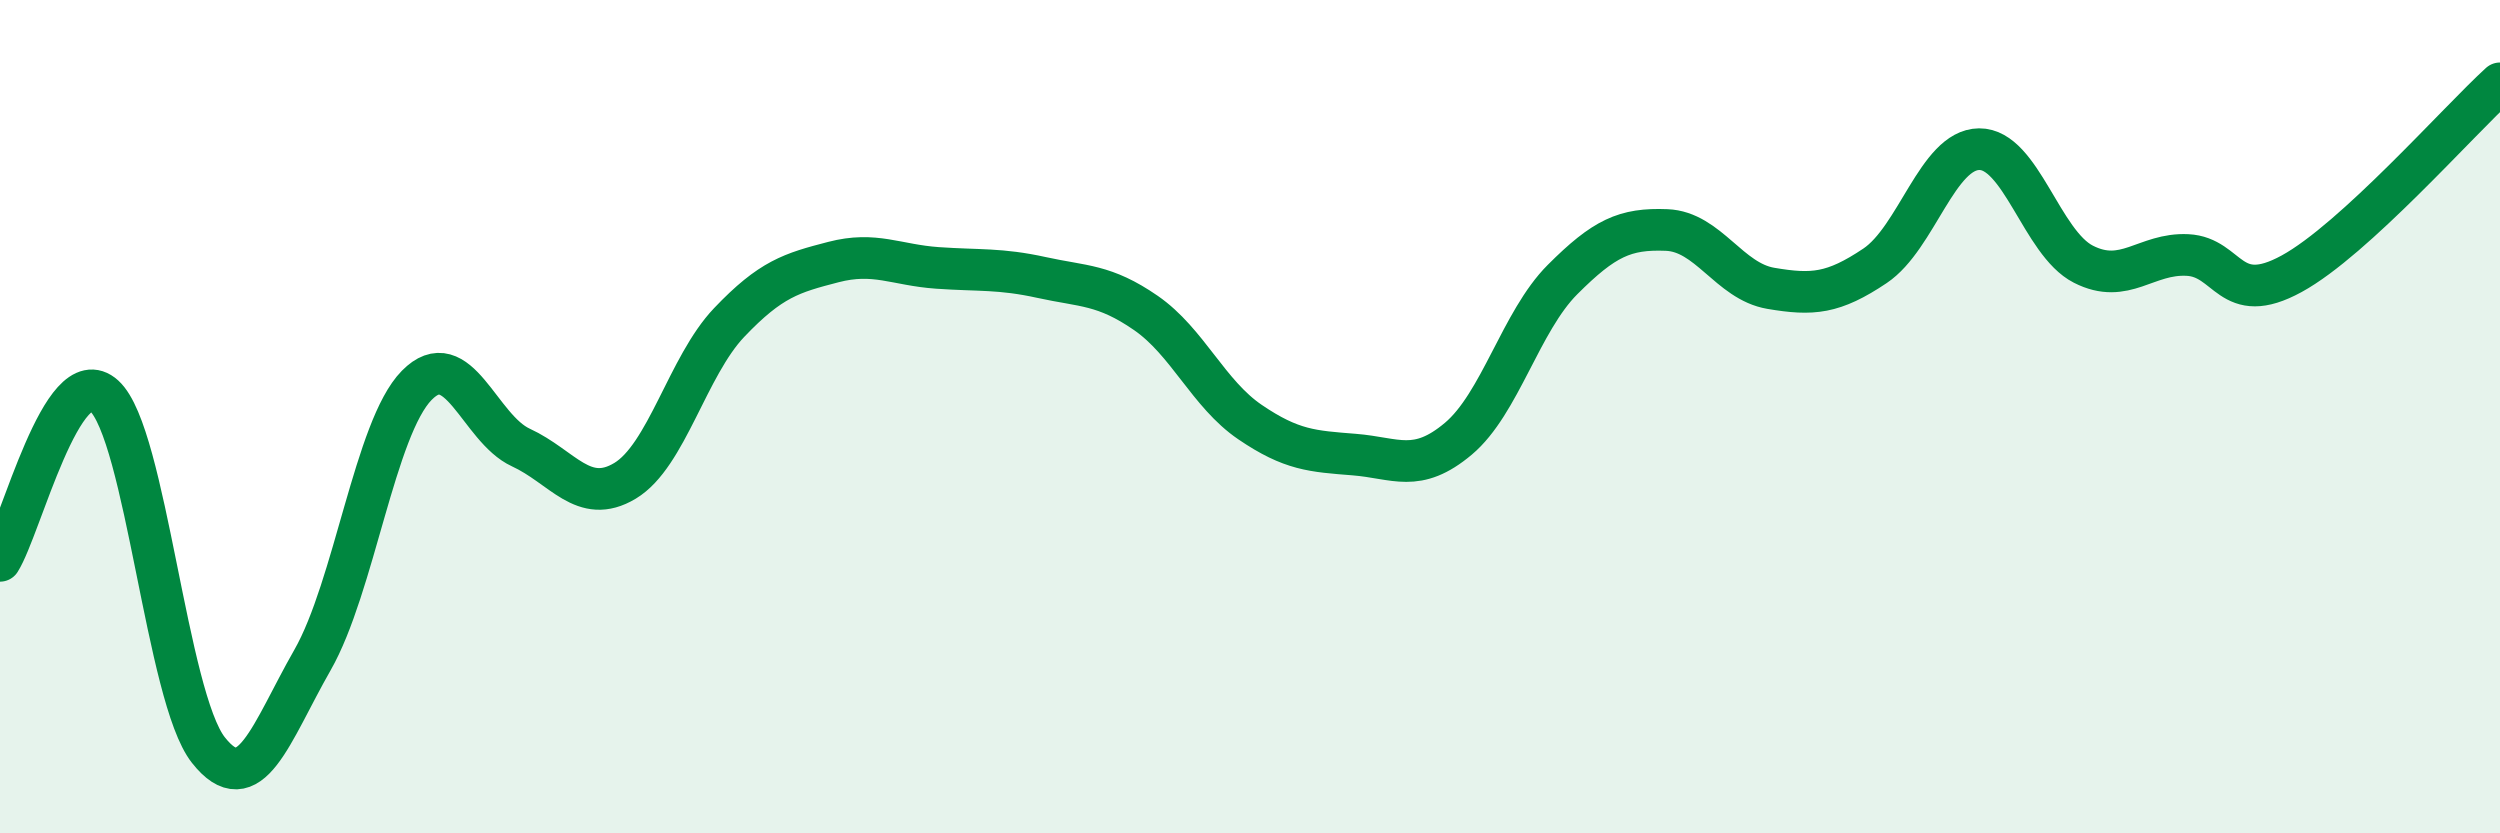
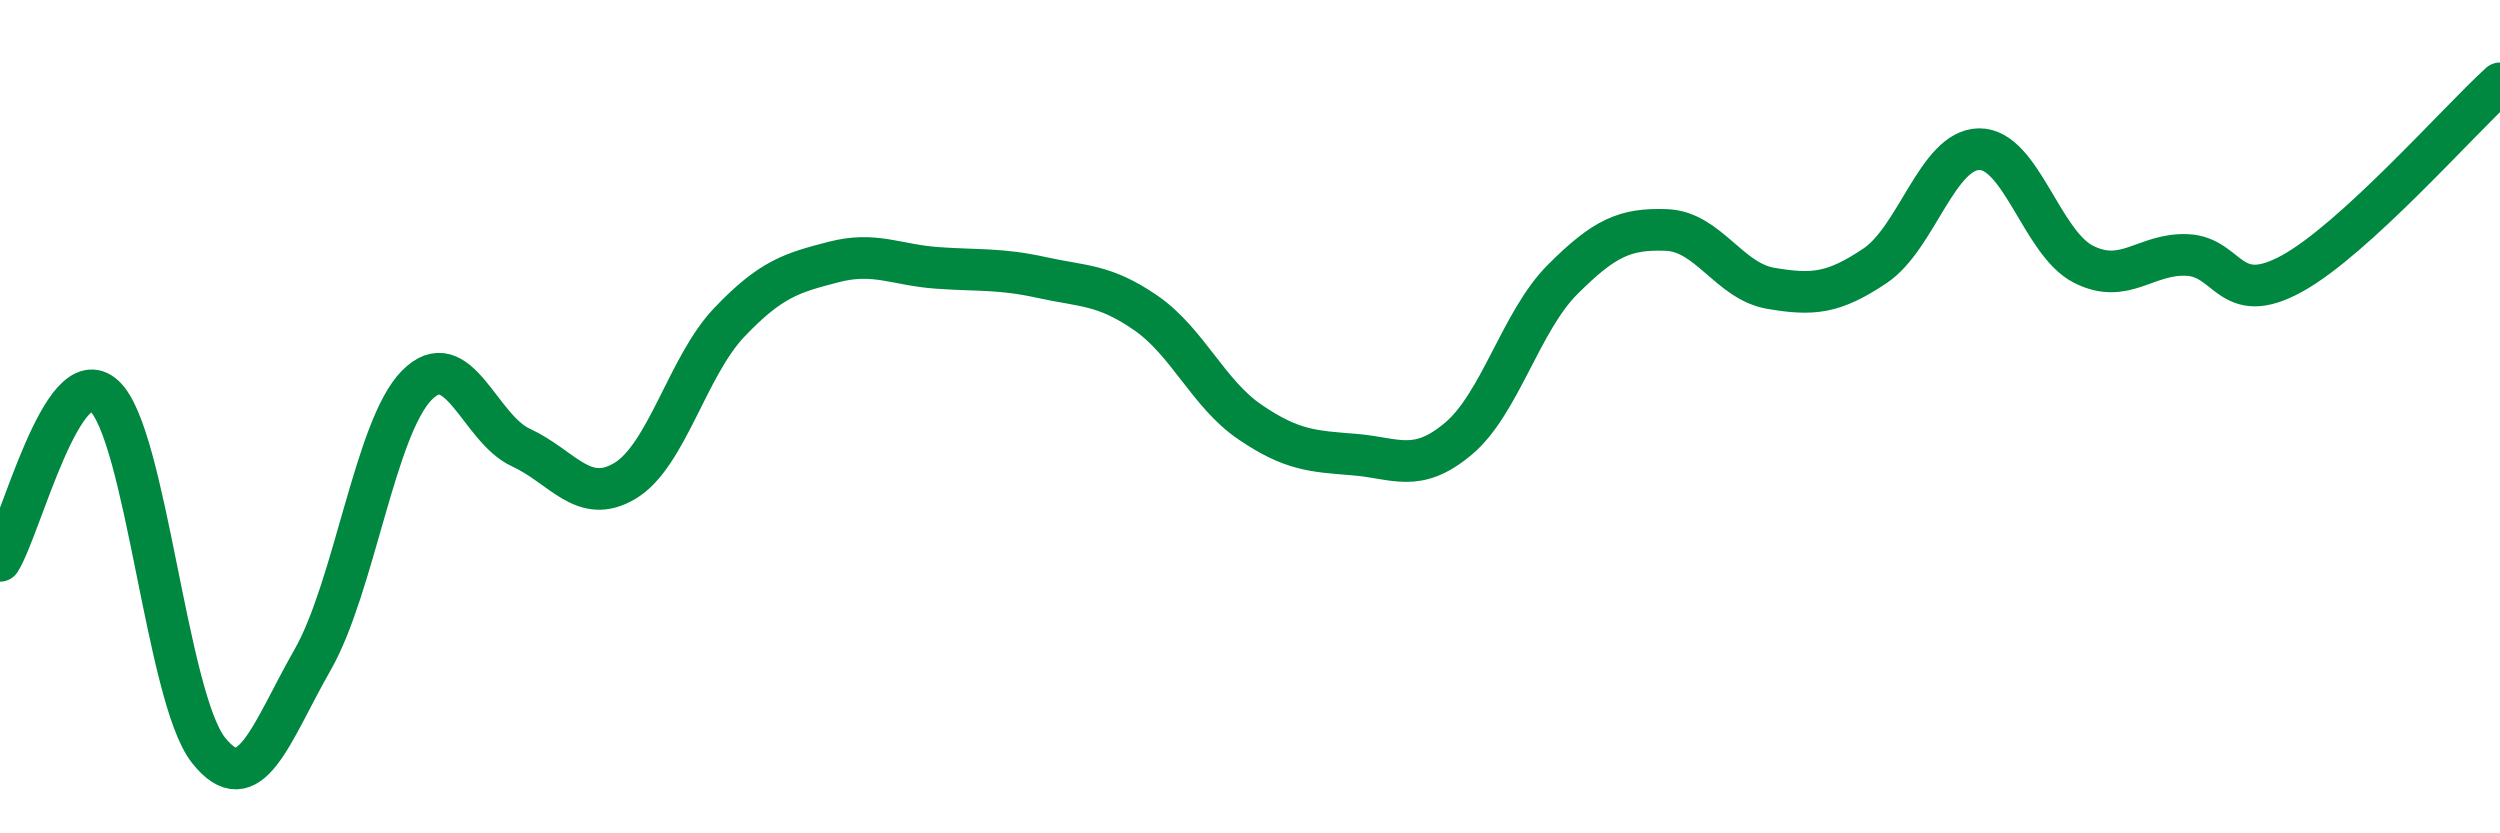
<svg xmlns="http://www.w3.org/2000/svg" width="60" height="20" viewBox="0 0 60 20">
-   <path d="M 0,13.46 C 0.5,12.67 1.5,8.59 2.5,9.5 C 3.5,10.41 4,16.73 5,18 C 6,19.27 6.5,17.59 7.5,15.84 C 8.5,14.09 9,10.27 10,9.25 C 11,8.23 11.5,10.28 12.5,10.74 C 13.5,11.2 14,12.14 15,11.54 C 16,10.94 16.5,8.79 17.5,7.74 C 18.5,6.69 19,6.55 20,6.29 C 21,6.03 21.5,6.36 22.5,6.43 C 23.5,6.5 24,6.44 25,6.66 C 26,6.88 26.5,6.82 27.5,7.51 C 28.5,8.2 29,9.45 30,10.13 C 31,10.81 31.5,10.83 32.5,10.91 C 33.5,10.99 34,11.37 35,10.53 C 36,9.69 36.5,7.71 37.5,6.71 C 38.5,5.71 39,5.48 40,5.52 C 41,5.56 41.5,6.75 42.5,6.92 C 43.5,7.09 44,7.05 45,6.38 C 46,5.71 46.5,3.59 47.5,3.58 C 48.5,3.57 49,5.83 50,6.34 C 51,6.85 51.5,6.07 52.5,6.12 C 53.5,6.17 53.5,7.39 55,6.57 C 56.5,5.75 59,2.91 60,2L60 20L0 20Z" fill="#008740" opacity="0.1" stroke-linecap="round" stroke-linejoin="round" />
  <path d="M 0,13.46 C 0.5,12.67 1.5,8.59 2.5,9.5 C 3.5,10.41 4,16.73 5,18 C 6,19.27 6.5,17.59 7.5,15.84 C 8.5,14.09 9,10.27 10,9.25 C 11,8.23 11.5,10.28 12.5,10.74 C 13.5,11.2 14,12.14 15,11.54 C 16,10.94 16.5,8.79 17.5,7.74 C 18.5,6.69 19,6.55 20,6.29 C 21,6.03 21.5,6.36 22.5,6.43 C 23.5,6.5 24,6.44 25,6.66 C 26,6.88 26.5,6.82 27.5,7.51 C 28.5,8.2 29,9.45 30,10.13 C 31,10.81 31.5,10.83 32.5,10.91 C 33.5,10.99 34,11.37 35,10.53 C 36,9.69 36.5,7.71 37.5,6.71 C 38.5,5.71 39,5.48 40,5.52 C 41,5.56 41.5,6.75 42.5,6.92 C 43.5,7.09 44,7.05 45,6.38 C 46,5.71 46.5,3.59 47.5,3.58 C 48.5,3.57 49,5.83 50,6.34 C 51,6.85 51.5,6.07 52.5,6.12 C 53.5,6.17 53.5,7.39 55,6.57 C 56.5,5.75 59,2.91 60,2" stroke="#008740" stroke-width="1" fill="none" stroke-linecap="round" stroke-linejoin="round" />
</svg>